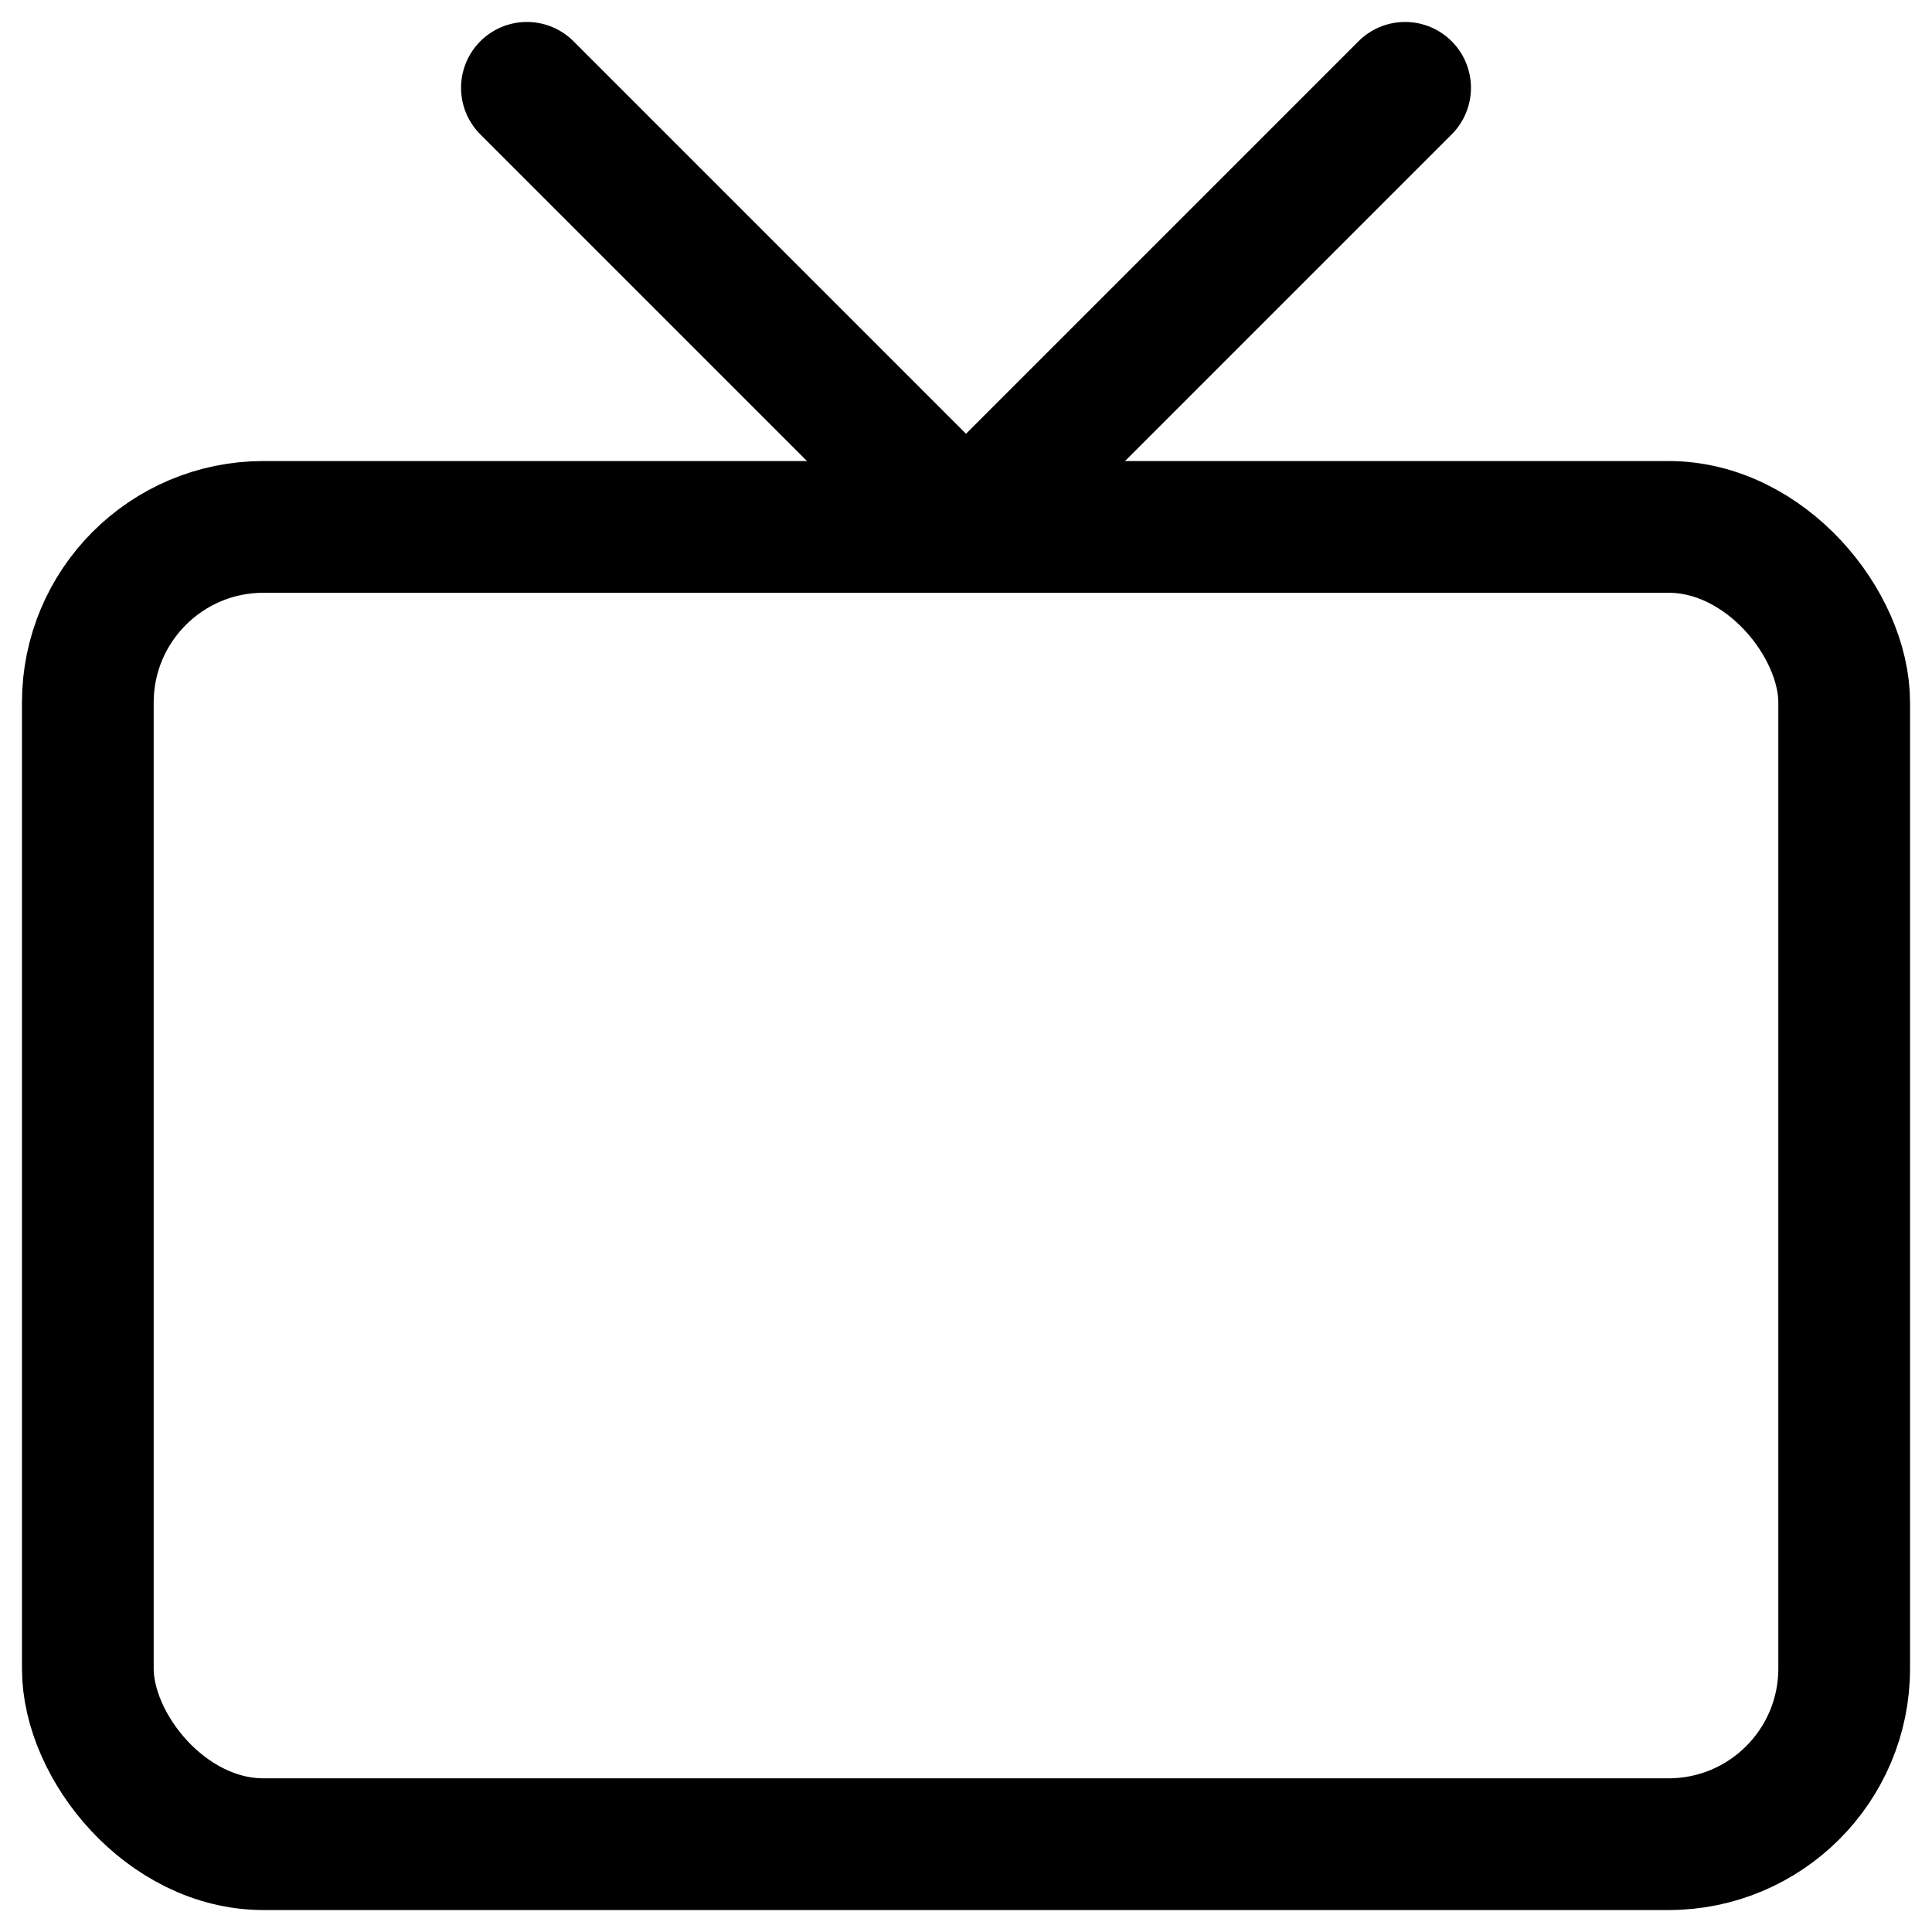
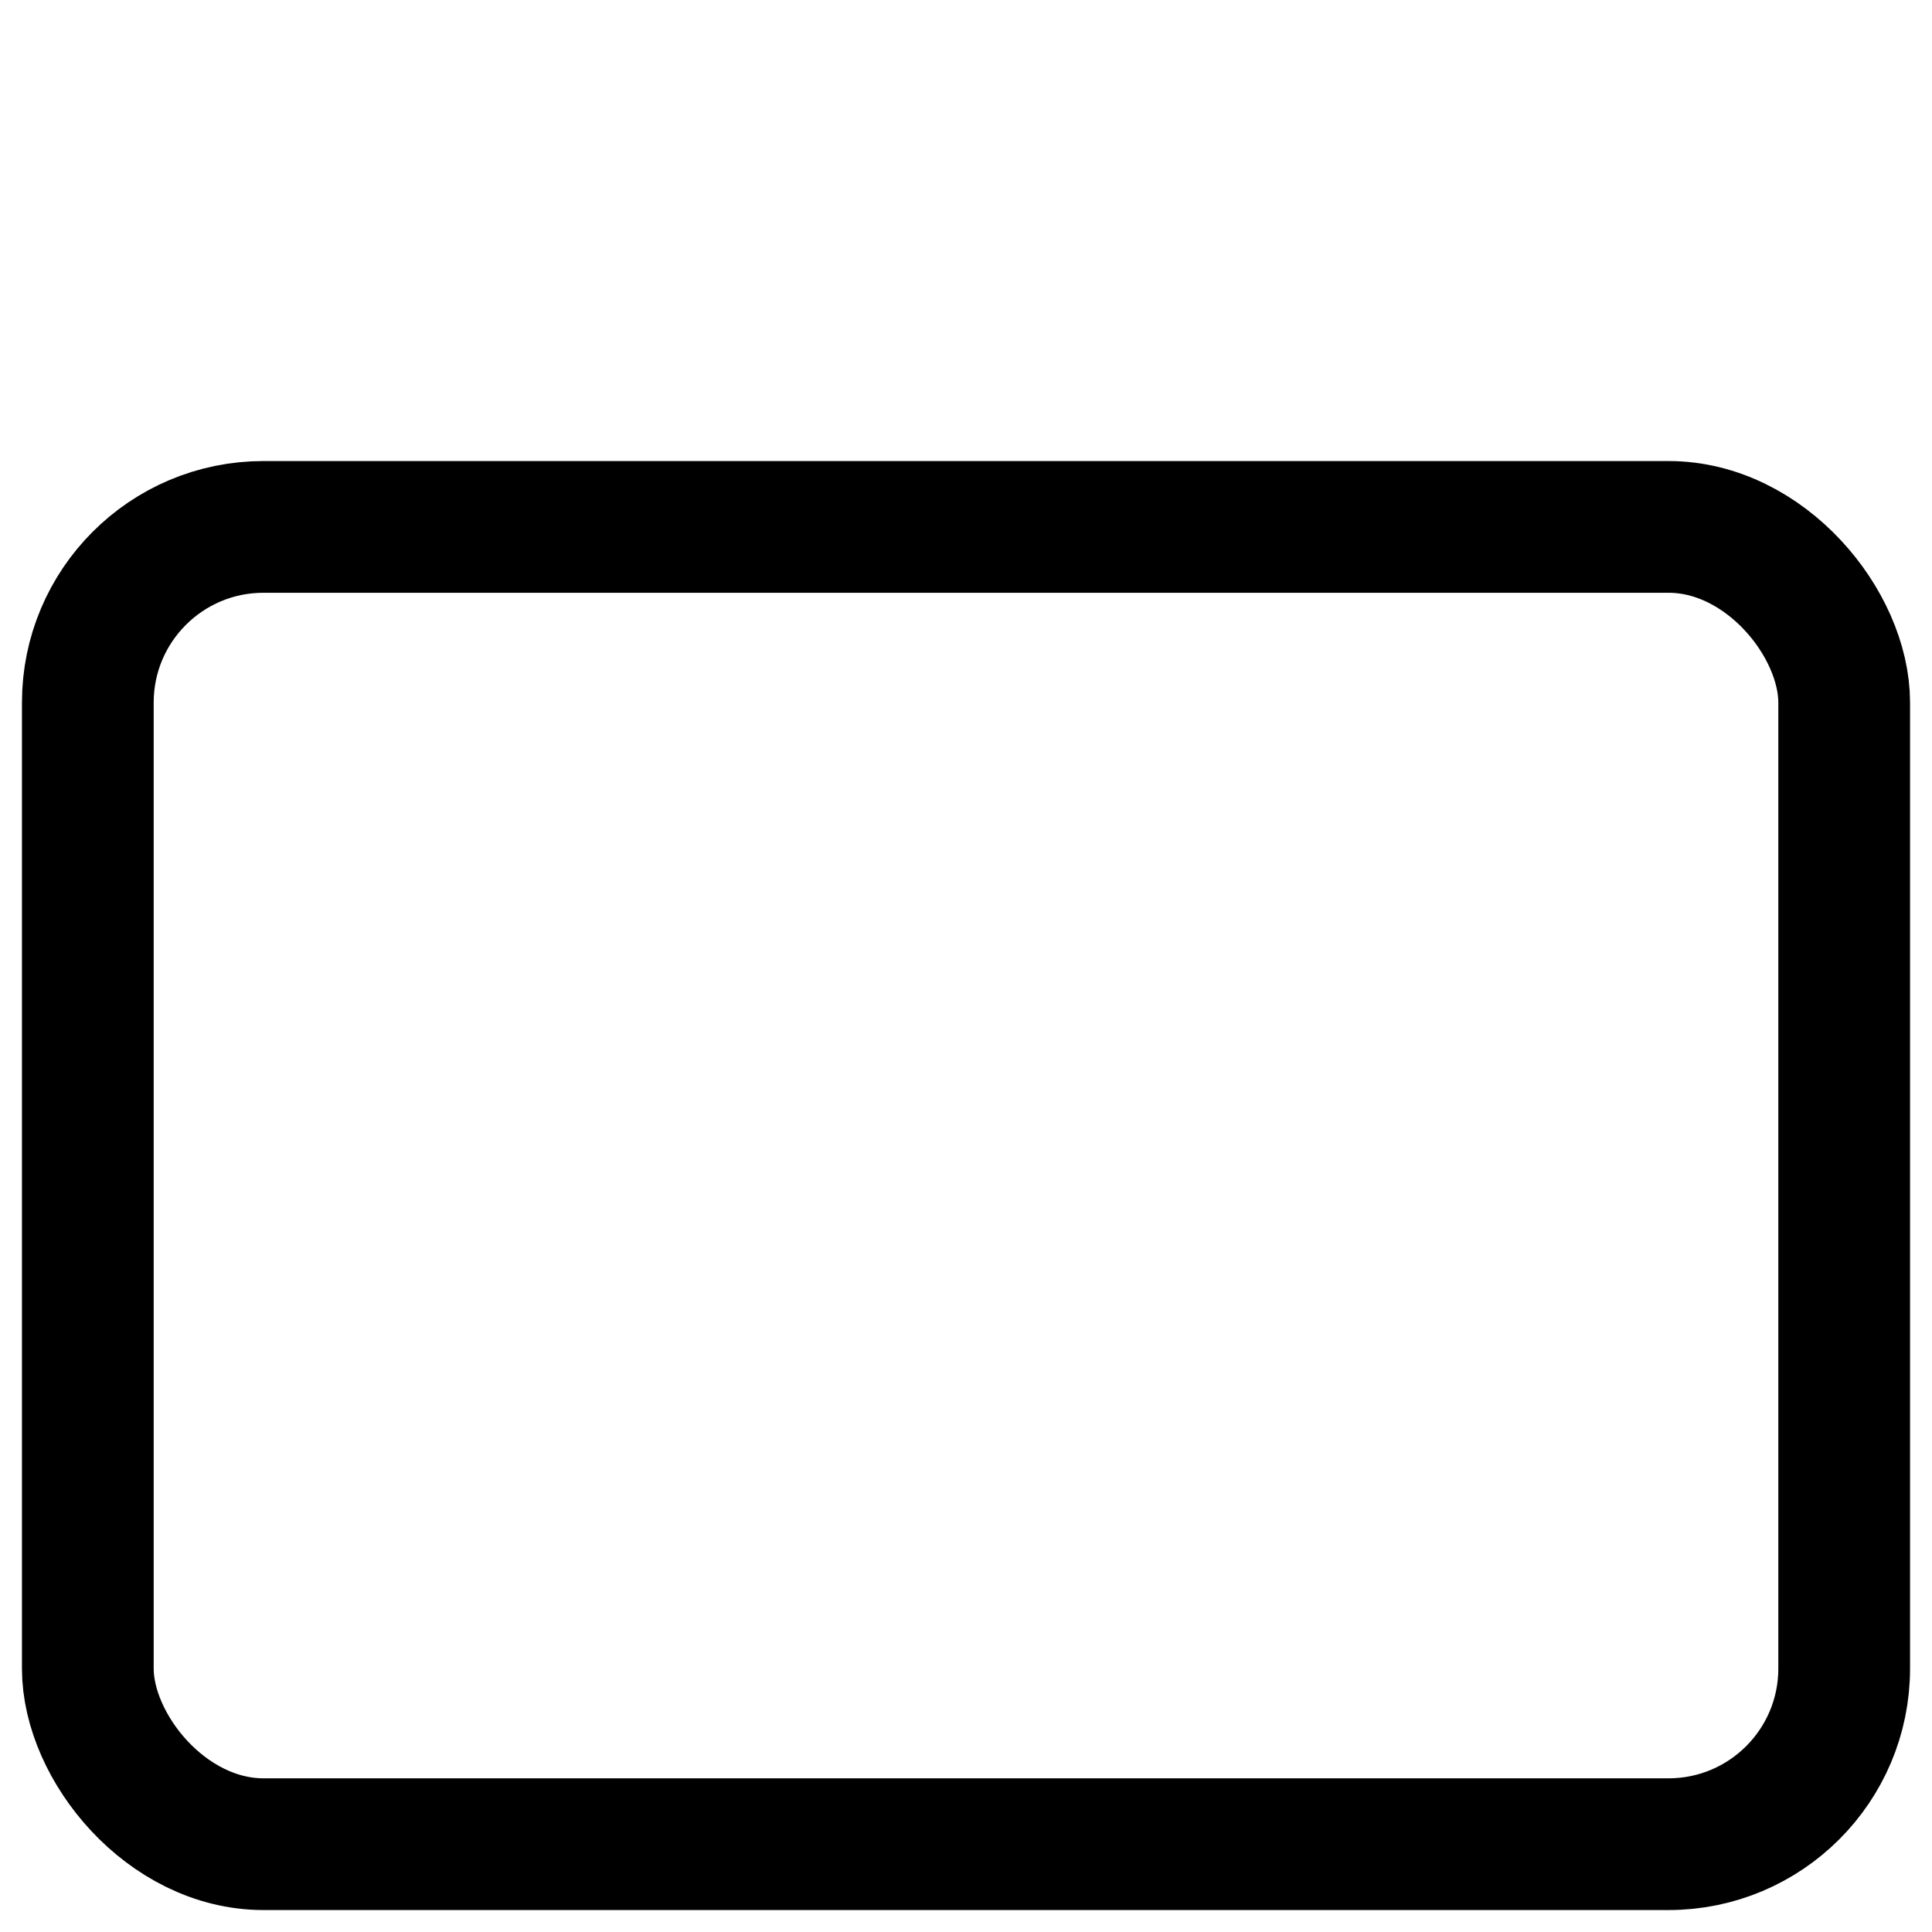
<svg xmlns="http://www.w3.org/2000/svg" width="22px" height="22px" viewBox="0 0 22 22">
  <title>tv</title>
  <desc>Created with Sketch.</desc>
  <g id="Main" stroke="none" stroke-width="1" fill="none" fill-rule="evenodd" stroke-linecap="round" stroke-linejoin="round">
    <g id="Clips_concept_1" transform="translate(-811, -5598)" stroke="#000000" stroke-width="1.5">
      <g id="Cases" transform="translate(100, 4849)">
        <g id="Case_1" transform="translate(0, 532)">
          <g id="Group-10" transform="translate(710, 0)">
            <g id="Group-5" transform="translate(0, 131)">
              <g id="tv" transform="translate(2, 87)">
                <rect id="Rectangle" x="0" y="5" width="20" height="15" rx="2" />
-                 <polyline id="Path" points="15 0 10 5 5 0" />
              </g>
            </g>
          </g>
        </g>
      </g>
    </g>
  </g>
</svg>